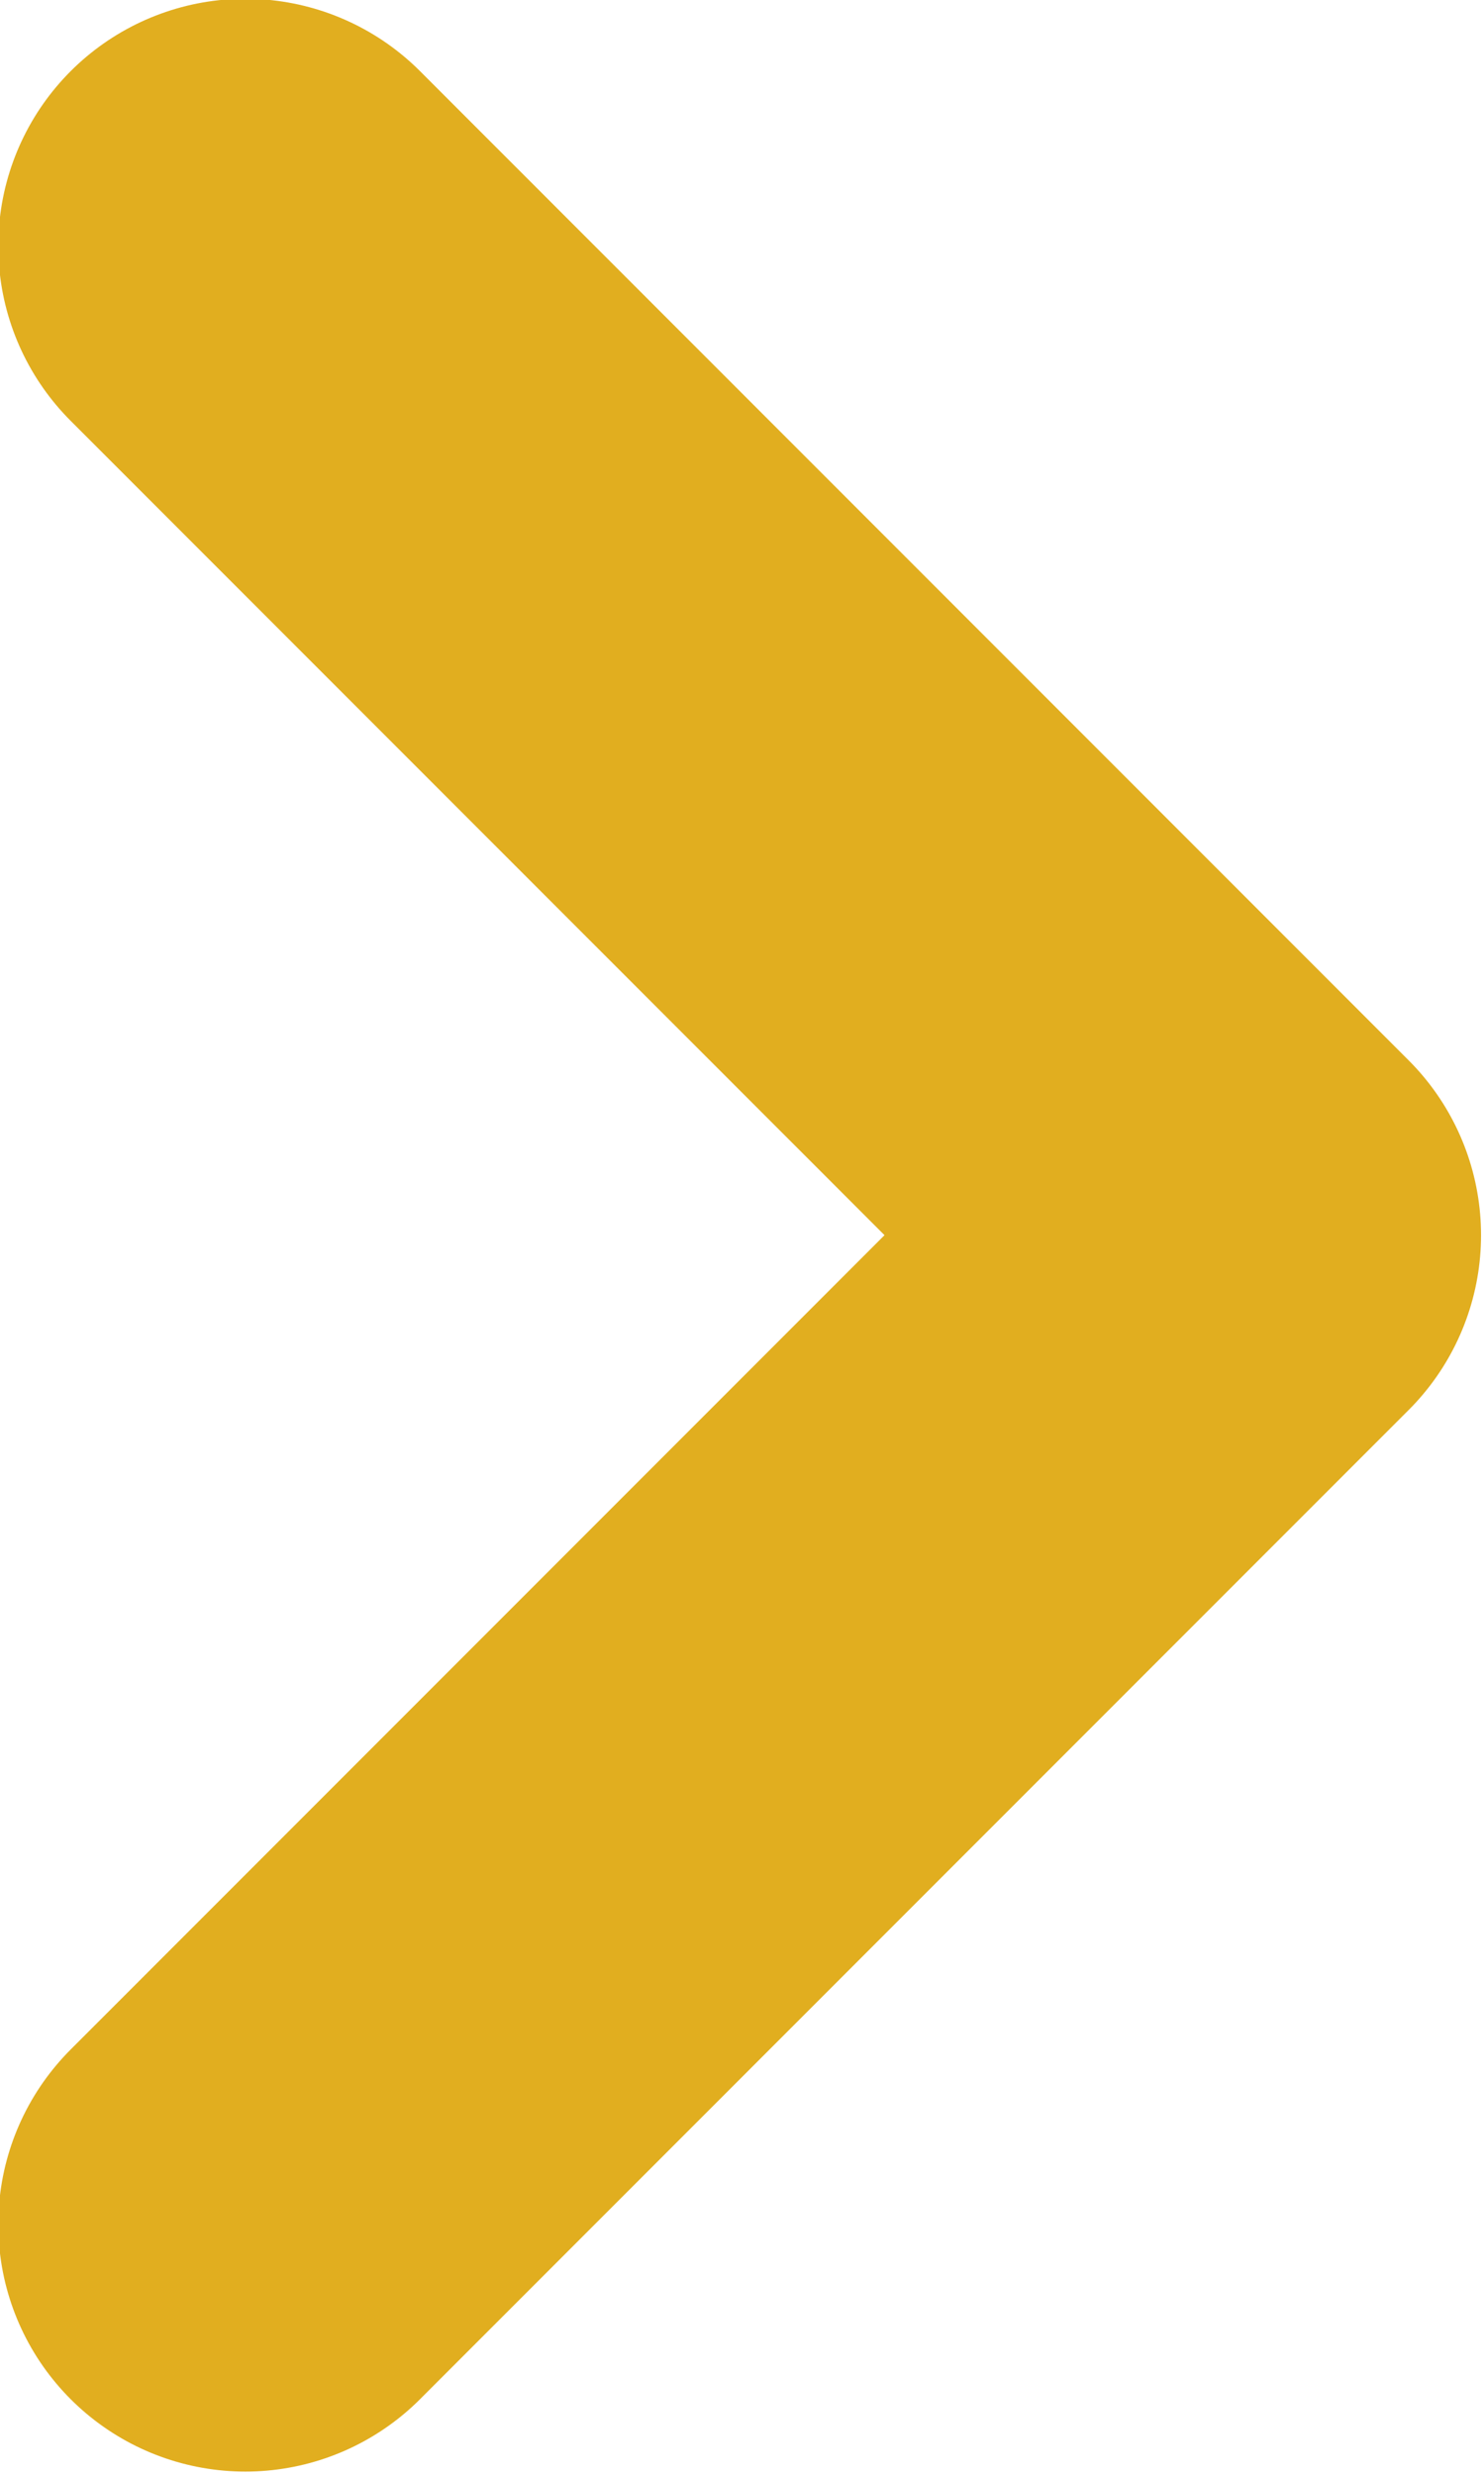
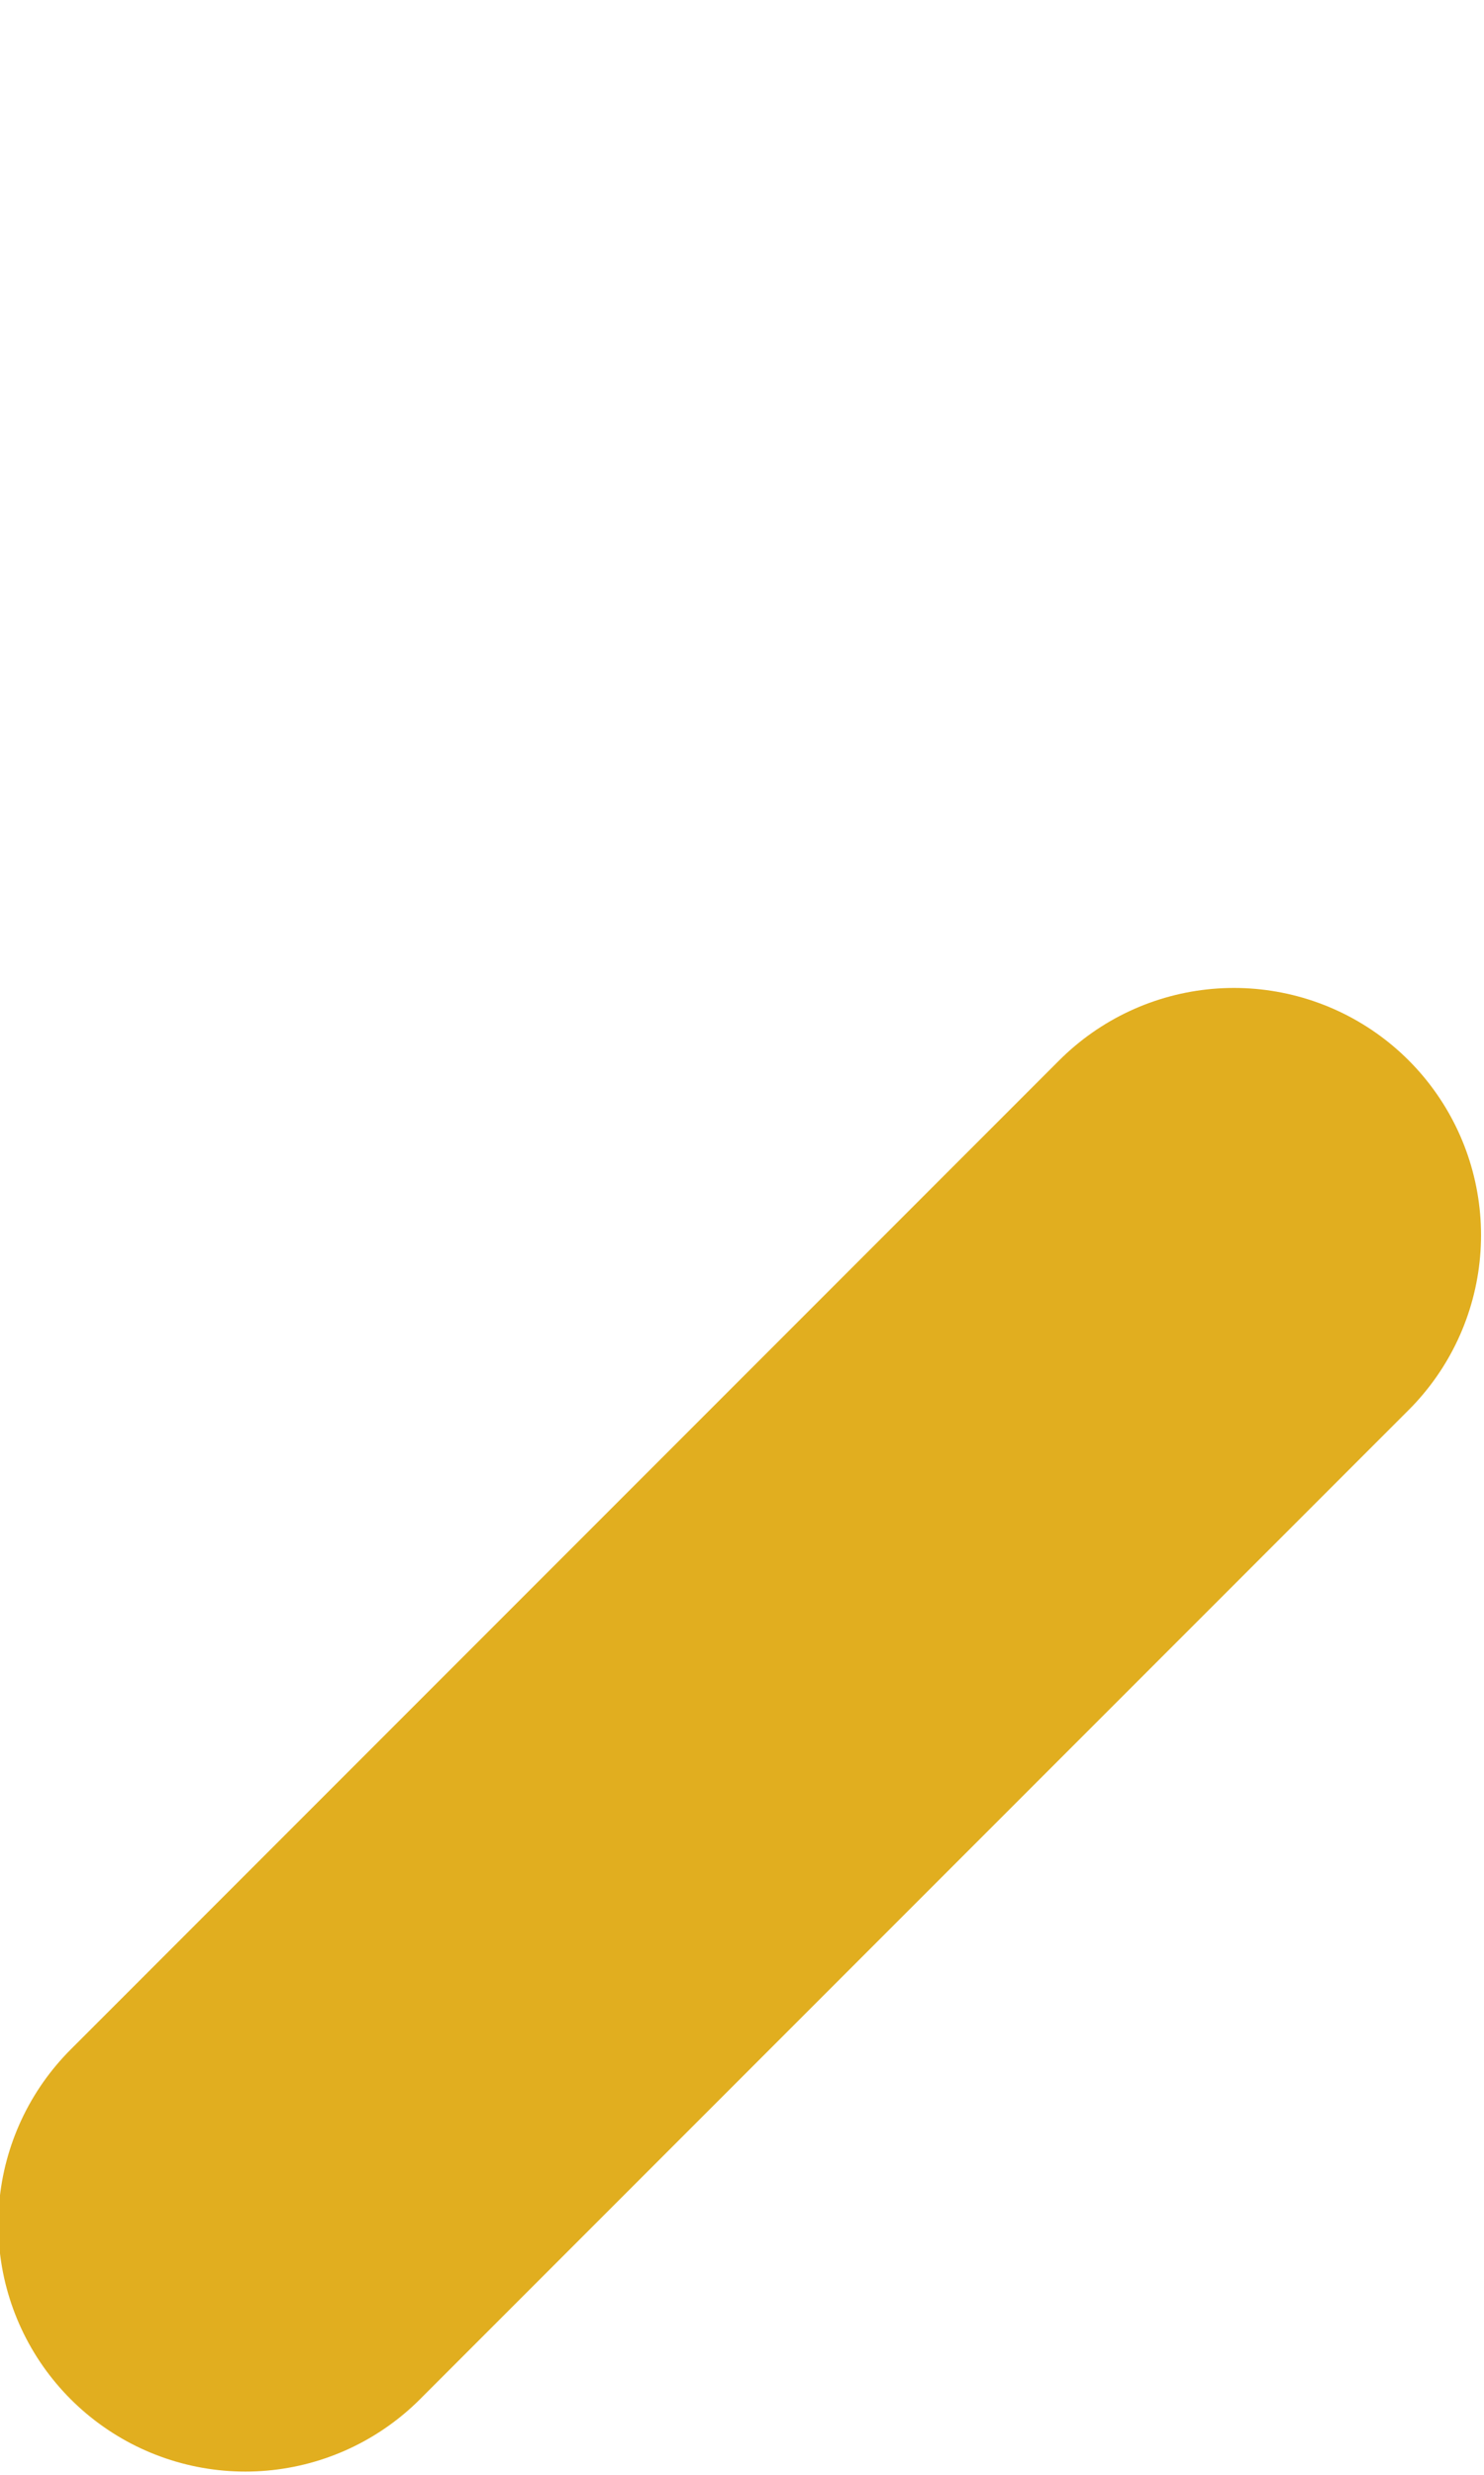
<svg xmlns="http://www.w3.org/2000/svg" width="6" height="10" viewBox="0 0 6 10" fill="none">
-   <path d="M0.992 8.988L4.989 4.991L0.992 0.994" stroke="#E1AE1F" stroke-width="1.998" stroke-linecap="round" stroke-linejoin="round" />
+   <path d="M0.992 8.988L4.989 4.991" stroke="#E1AE1F" stroke-width="1.998" stroke-linecap="round" stroke-linejoin="round" />
</svg>